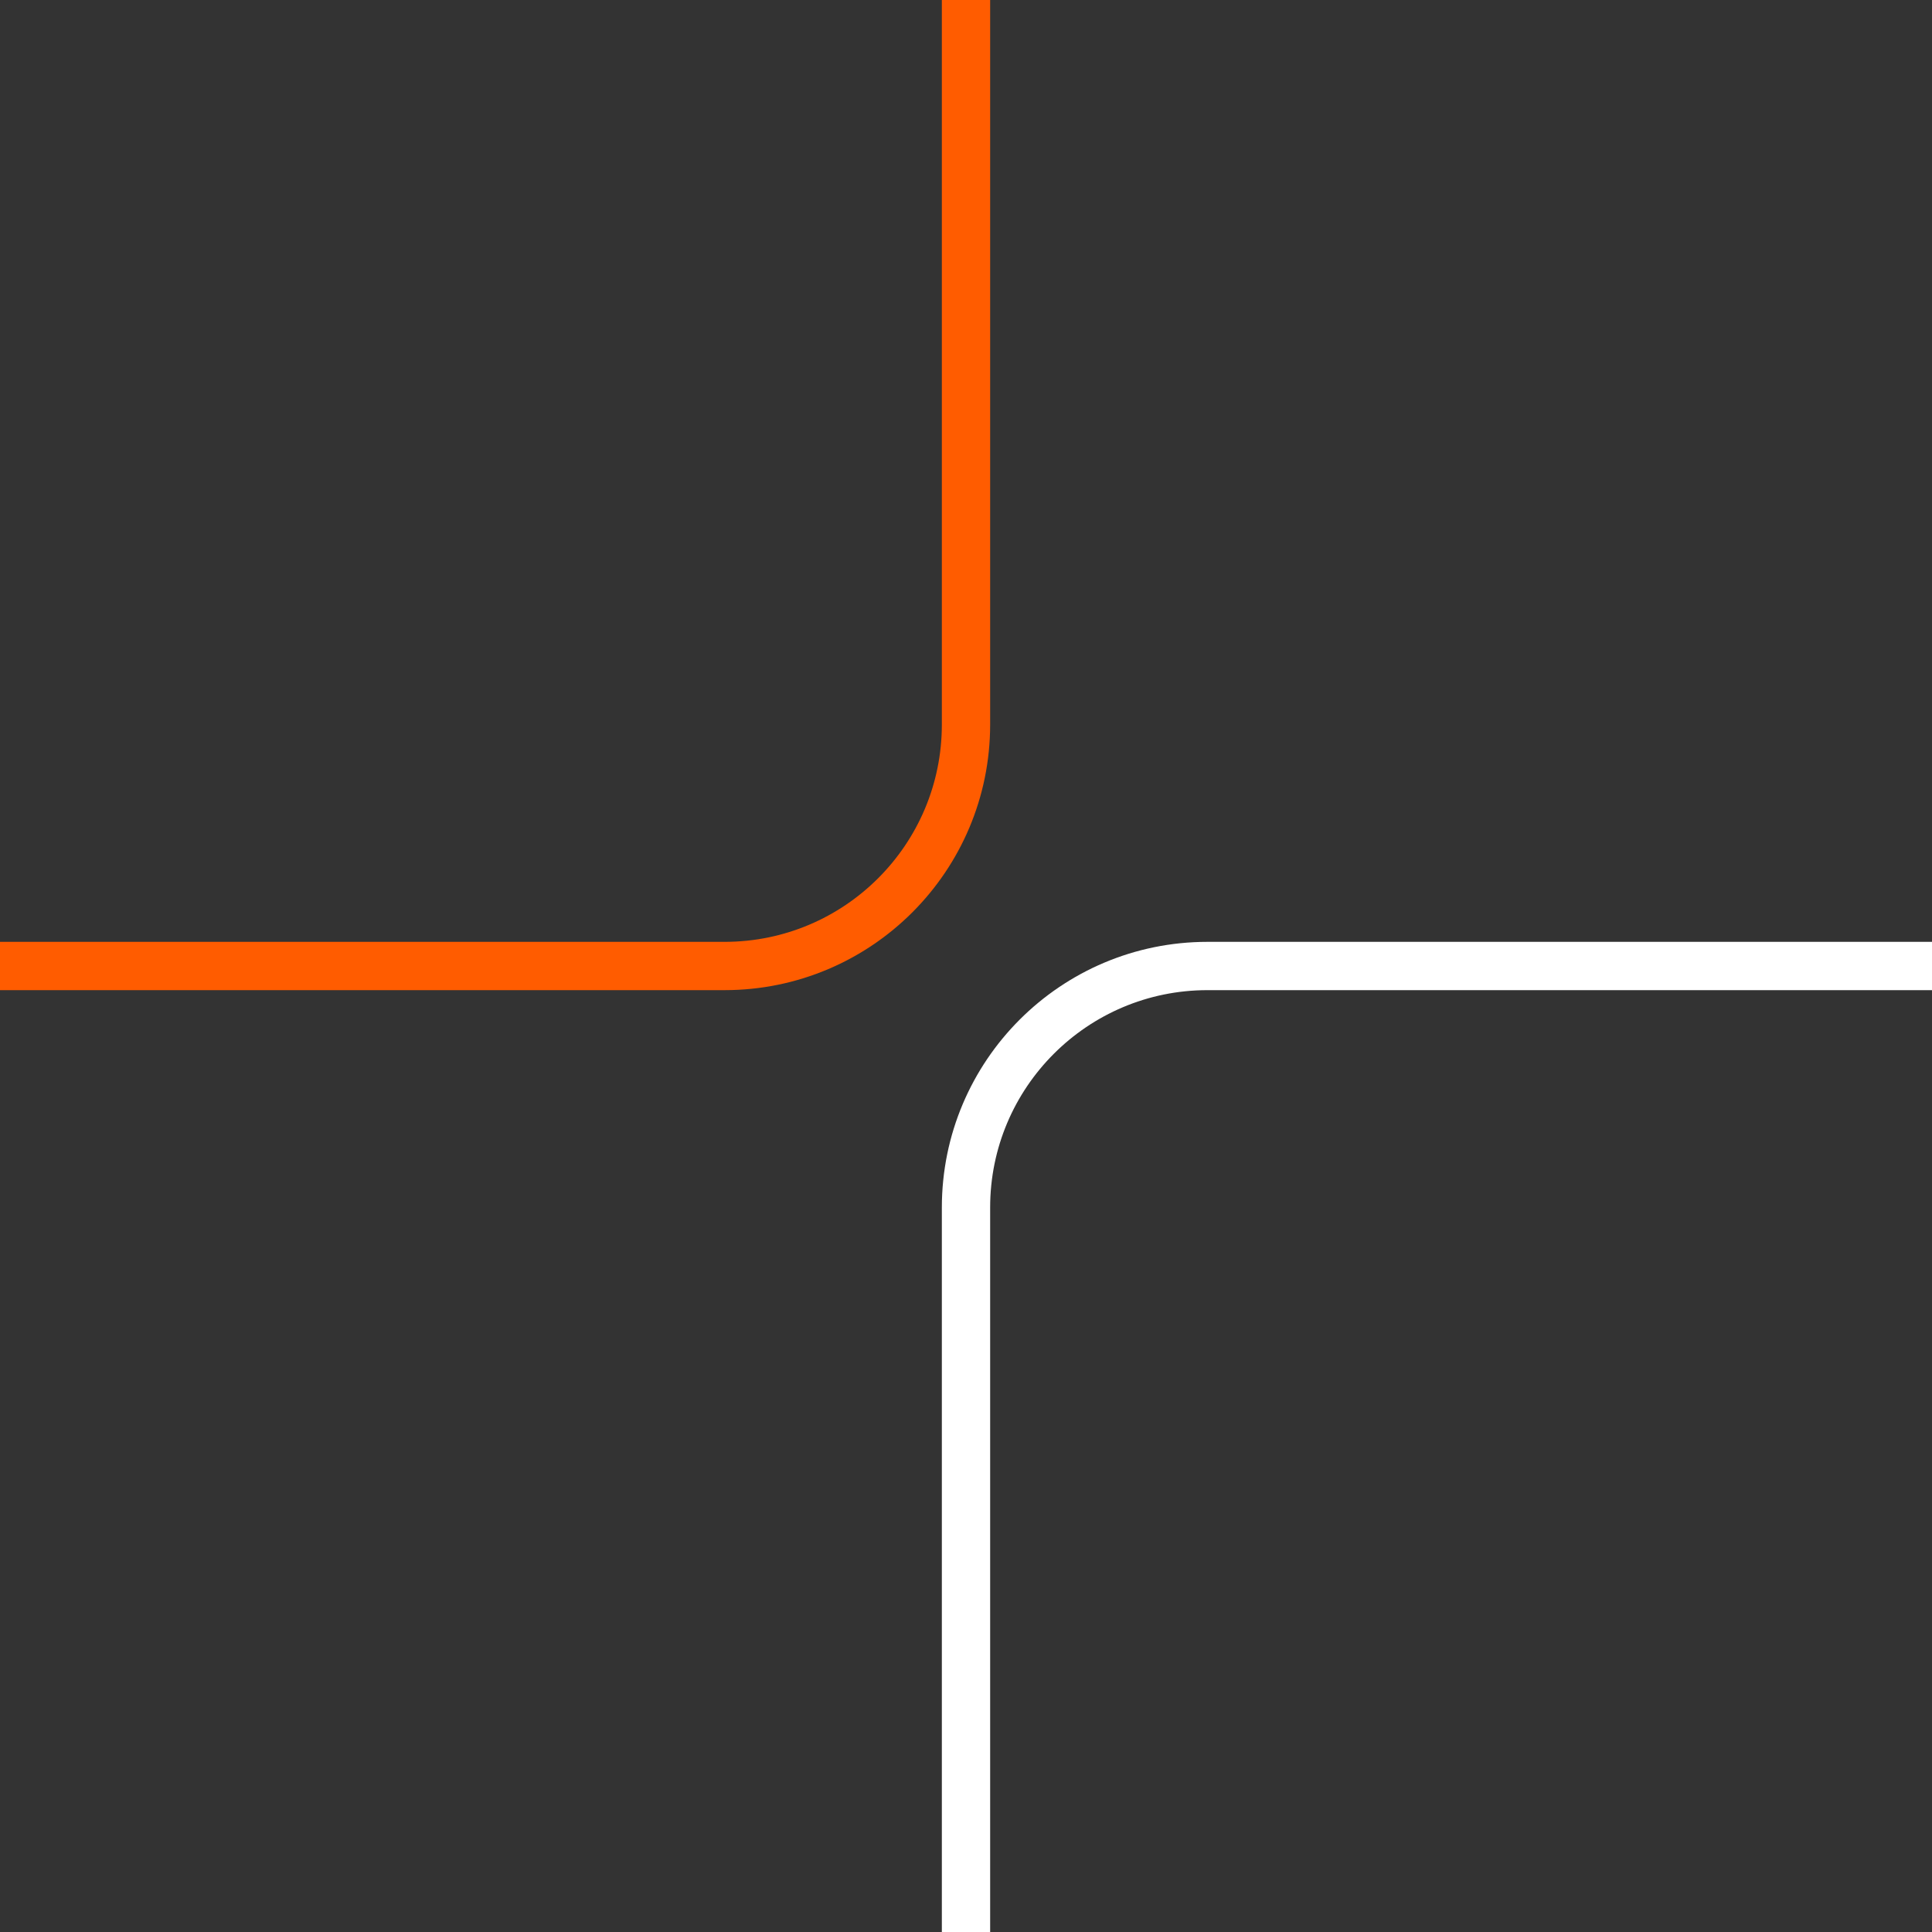
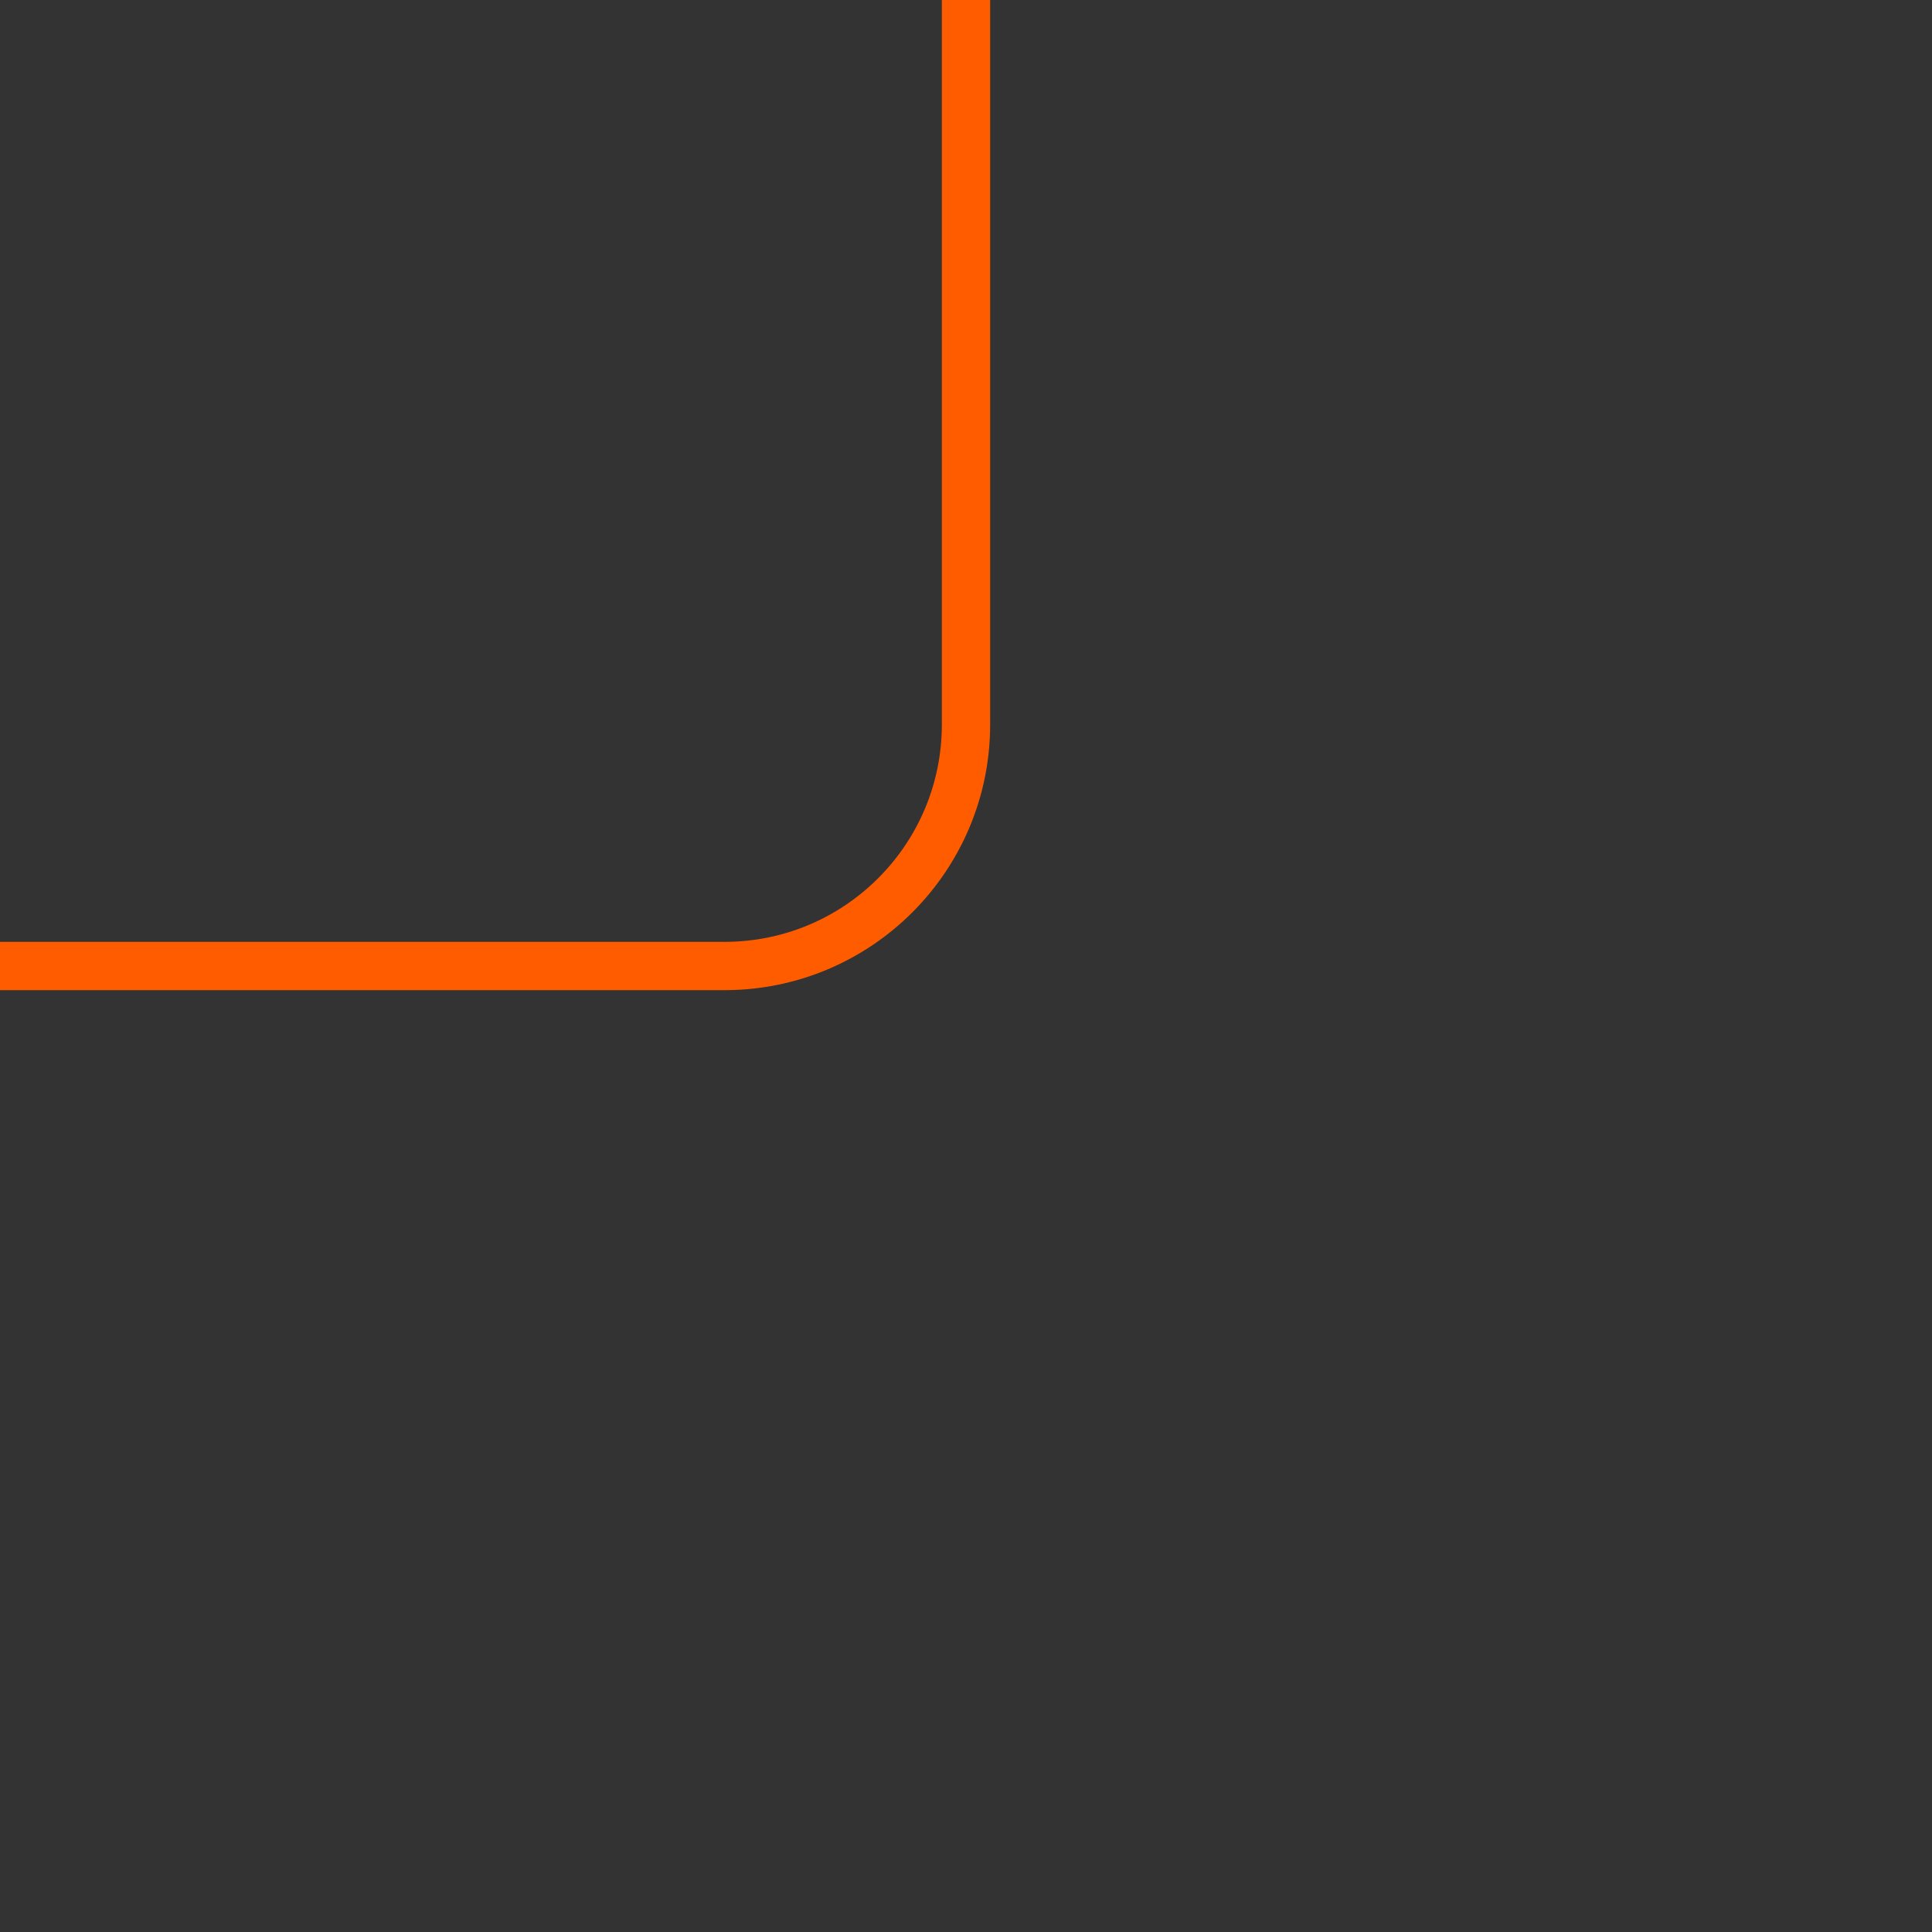
<svg xmlns="http://www.w3.org/2000/svg" width="80" height="80" viewBox="0 0 80 80" fill="none">
  <rect x="0" y="0" width="80" height="80" fill="#333333" stroke="none" />
-   <path d="M40 80L40 50C40 44.477 44.477 40 50 40L80 40" stroke="white" stroke-width="2" />
  <path d="M40 3.49691e-06L40 30C40 35.523 35.523 40 30 40L-3.49691e-06 40" stroke="#FF5C00" stroke-width="2" />
</svg>